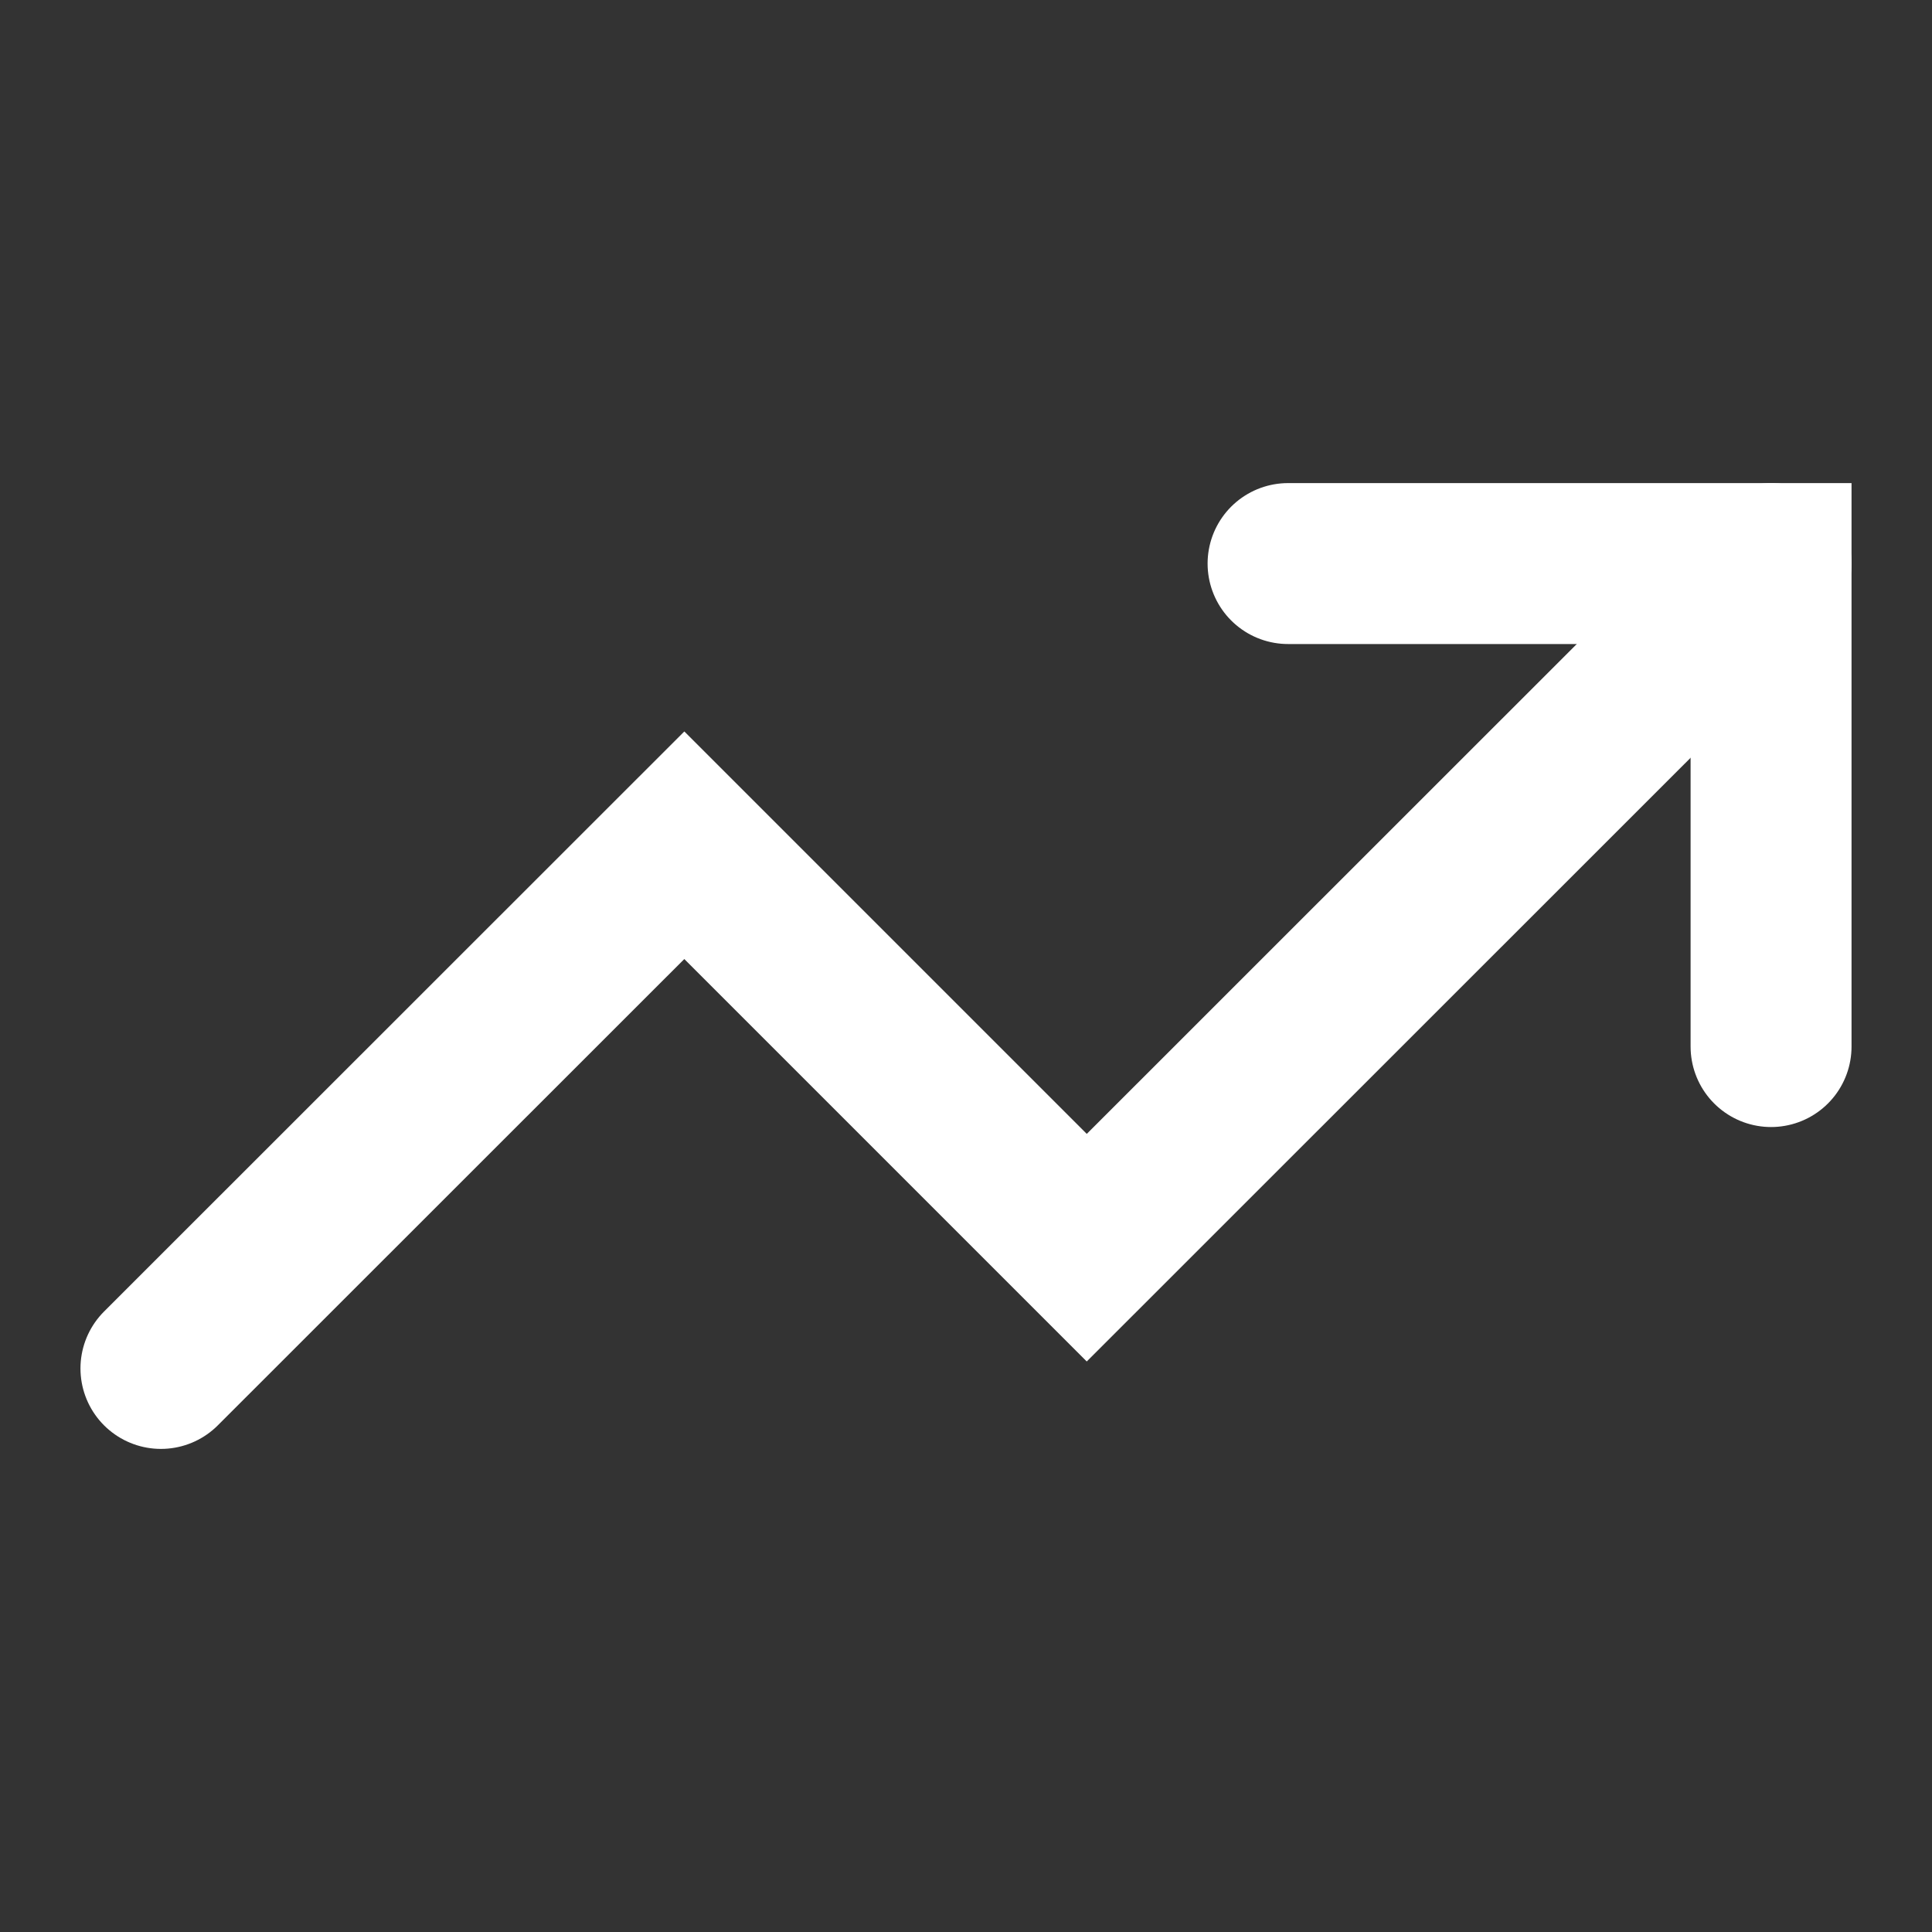
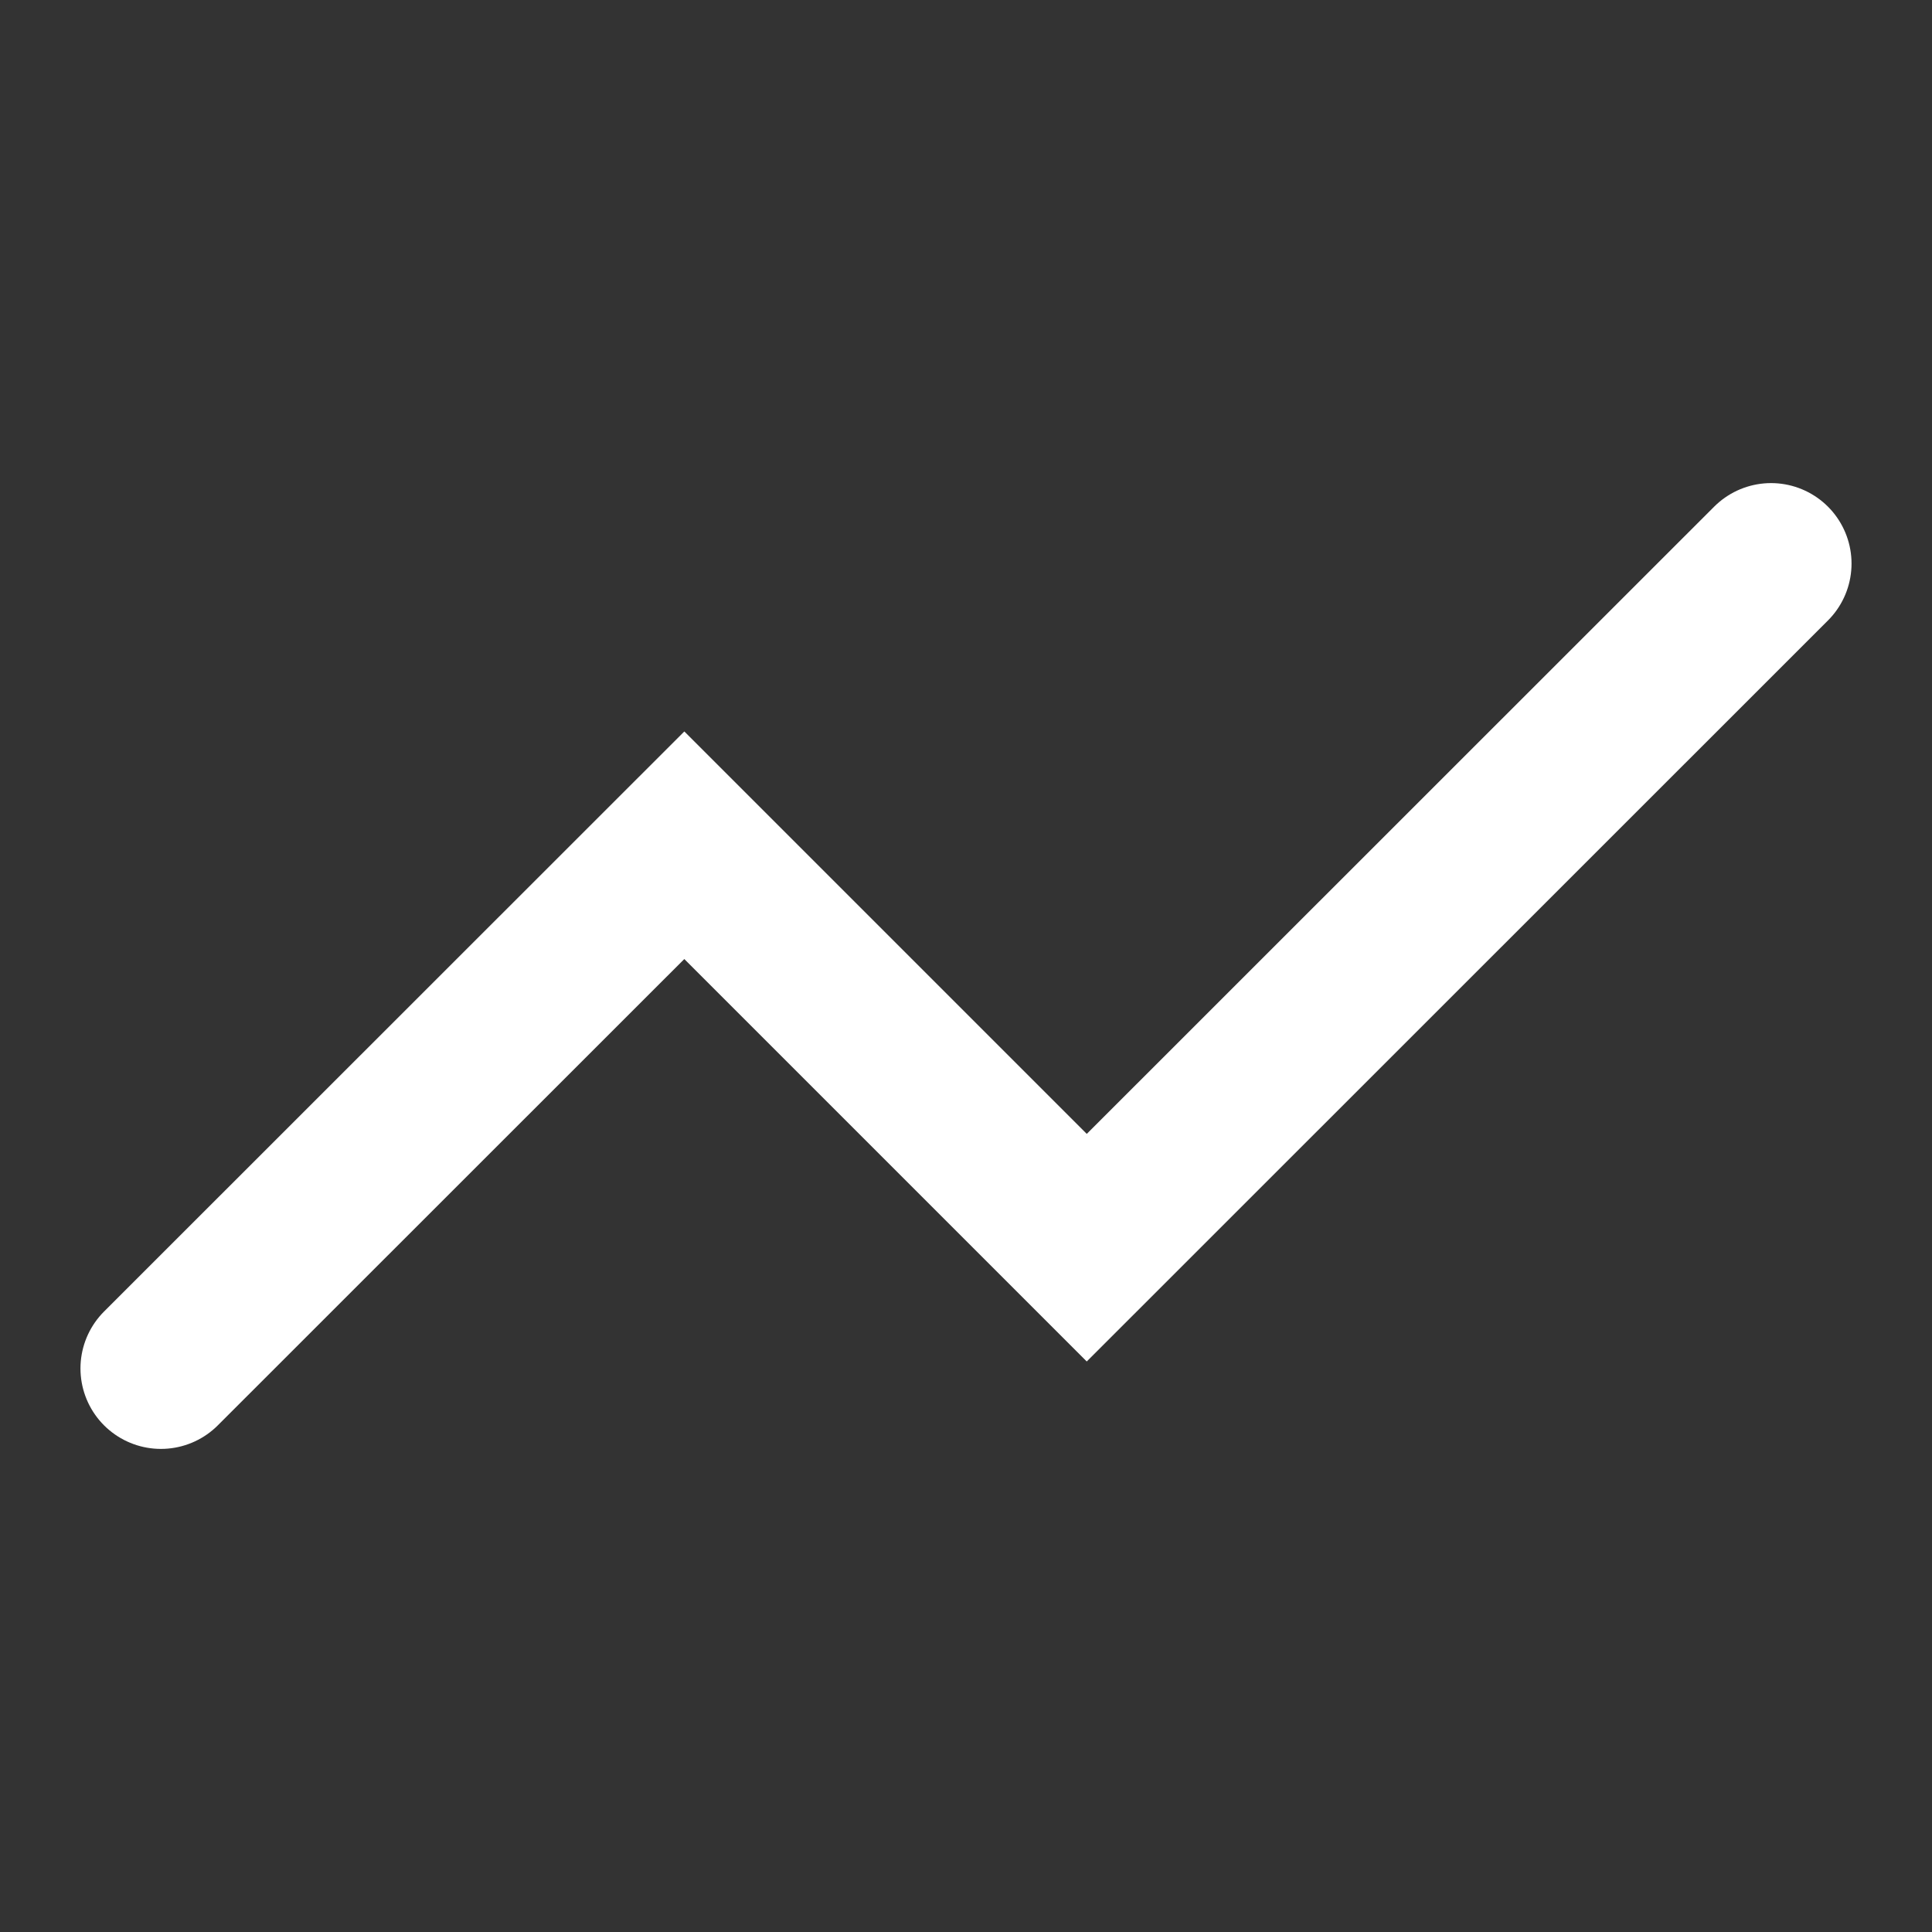
<svg xmlns="http://www.w3.org/2000/svg" fill="none" height="100%" overflow="visible" preserveAspectRatio="none" style="display: block;" viewBox="0 0 10 10" width="100%">
  <rect x="0" y="0" width="10" height="10" fill="#333333" stroke="none" />
  <g id="Icon">
-     <path d="M6.667 2.917H9.167V5.417" id="Vector" stroke="white" stroke-linecap="round" stroke-width="0.833" />
    <path d="M9.167 2.917L5.625 6.458L3.542 4.375L0.833 7.083" id="Vector_2" stroke="white" stroke-linecap="round" stroke-width="0.833" />
  </g>
</svg>